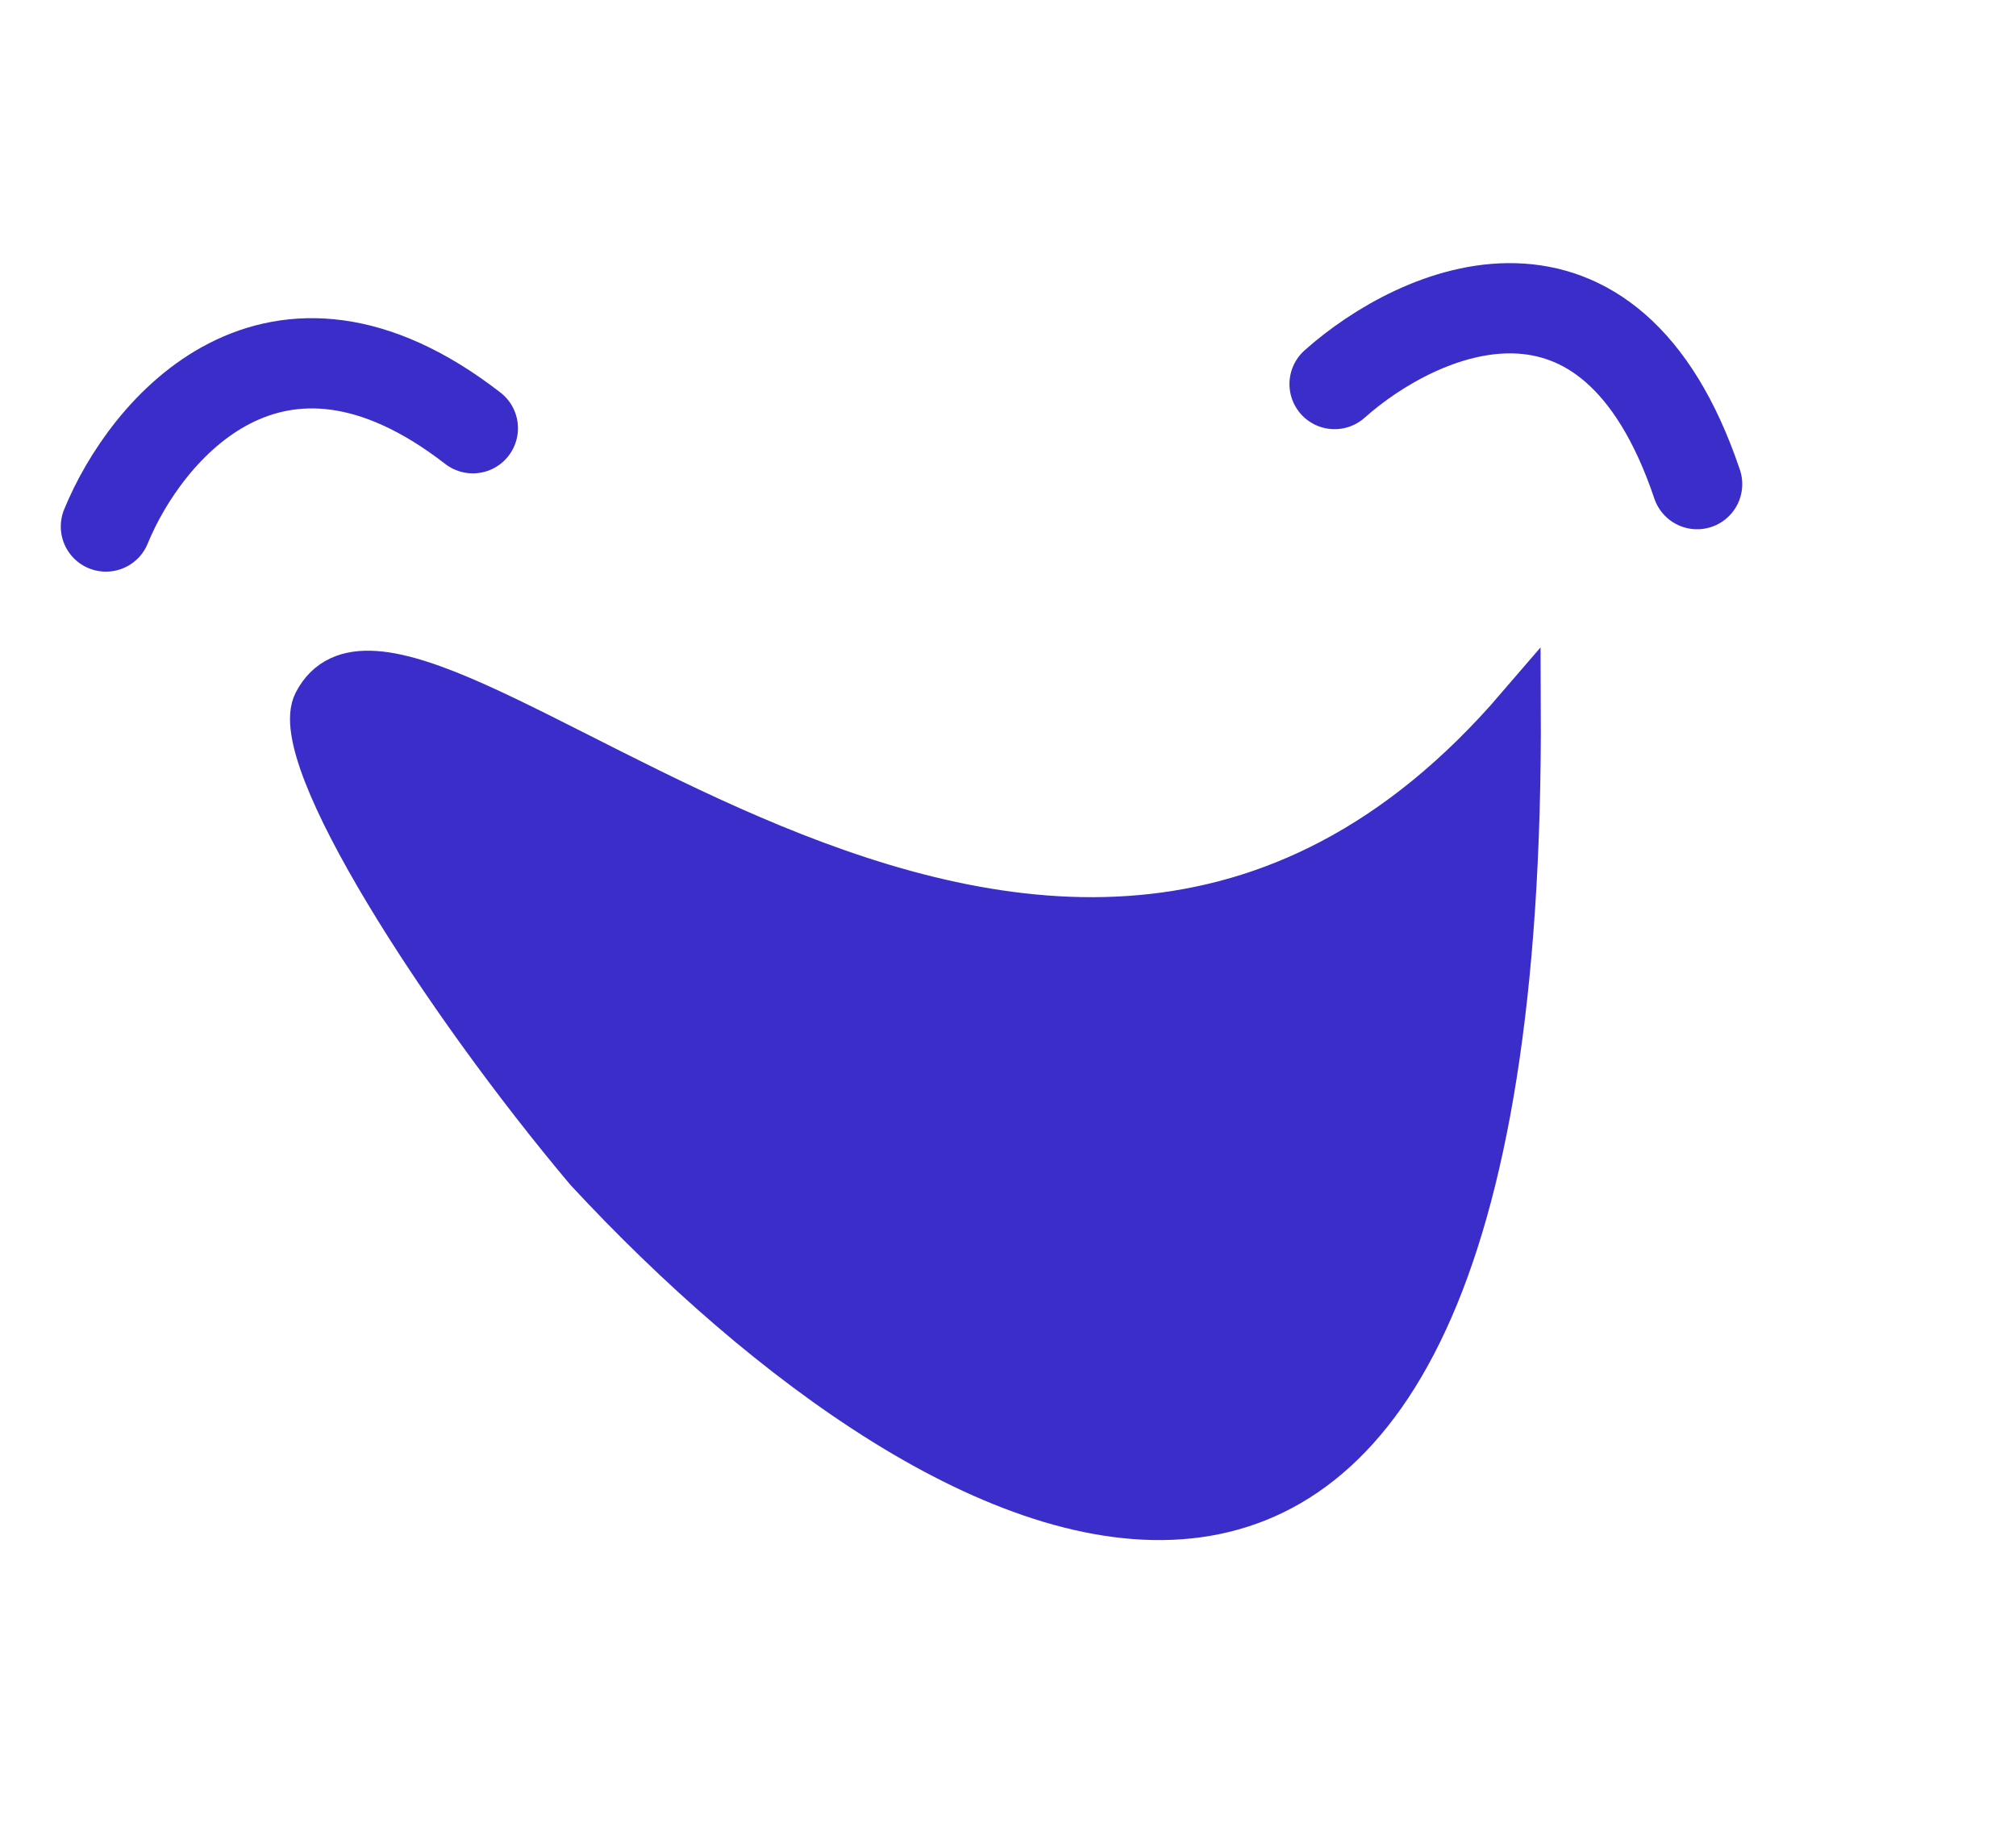
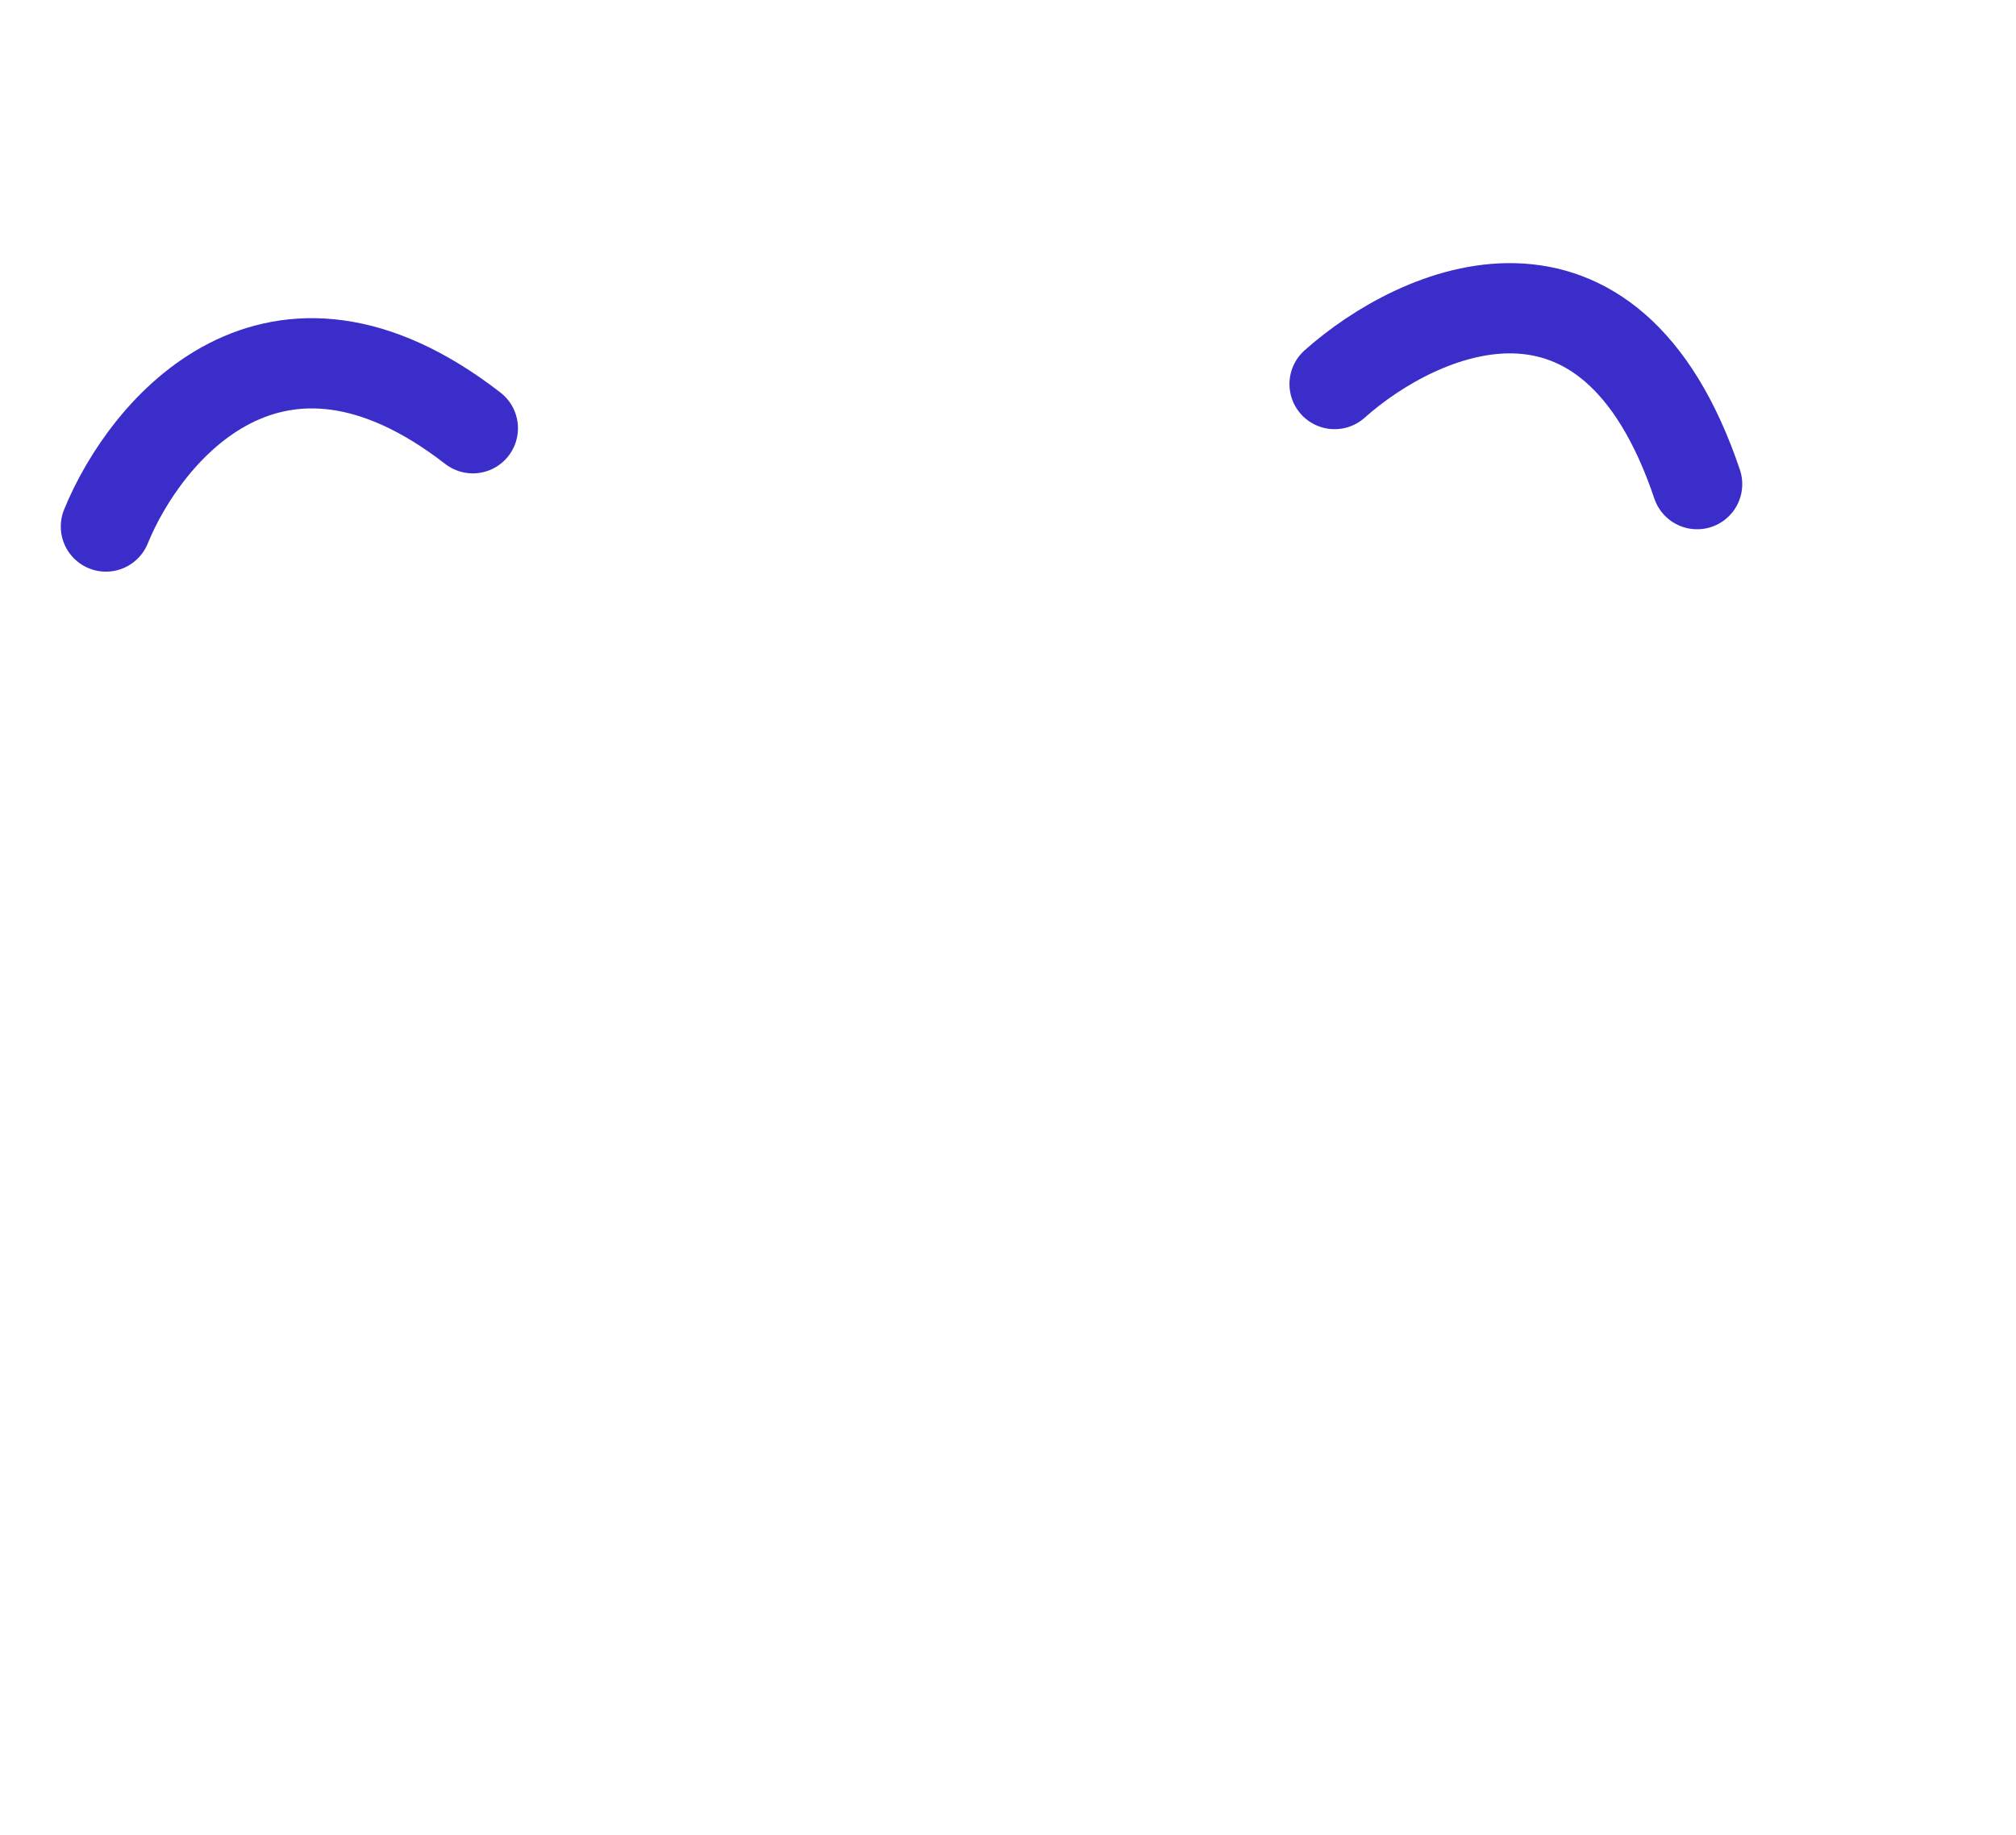
<svg xmlns="http://www.w3.org/2000/svg" width="67" height="61" viewBox="0 0 67 61" fill="none">
  <path d="M3.52 17.502C4.836 14.282 9.116 9.12 15.714 14.235" stroke="#3A2DCA" stroke-width="3" stroke-linecap="round" />
  <path d="M44.354 12.766C47.155 10.27 53.486 7.44 56.402 16.093" stroke="#3A2DCA" stroke-width="3" stroke-linecap="round" />
-   <path d="M50.458 23.534C34.48 42.132 13.661 17.297 10.498 23.358C9.569 25.138 14.706 33.17 19.52 38.891C31.417 51.715 50.625 61.858 50.458 23.534Z" fill="#3A2DCA" stroke="#3A2DCA" stroke-width="1.5" stroke-linecap="round" />
</svg>